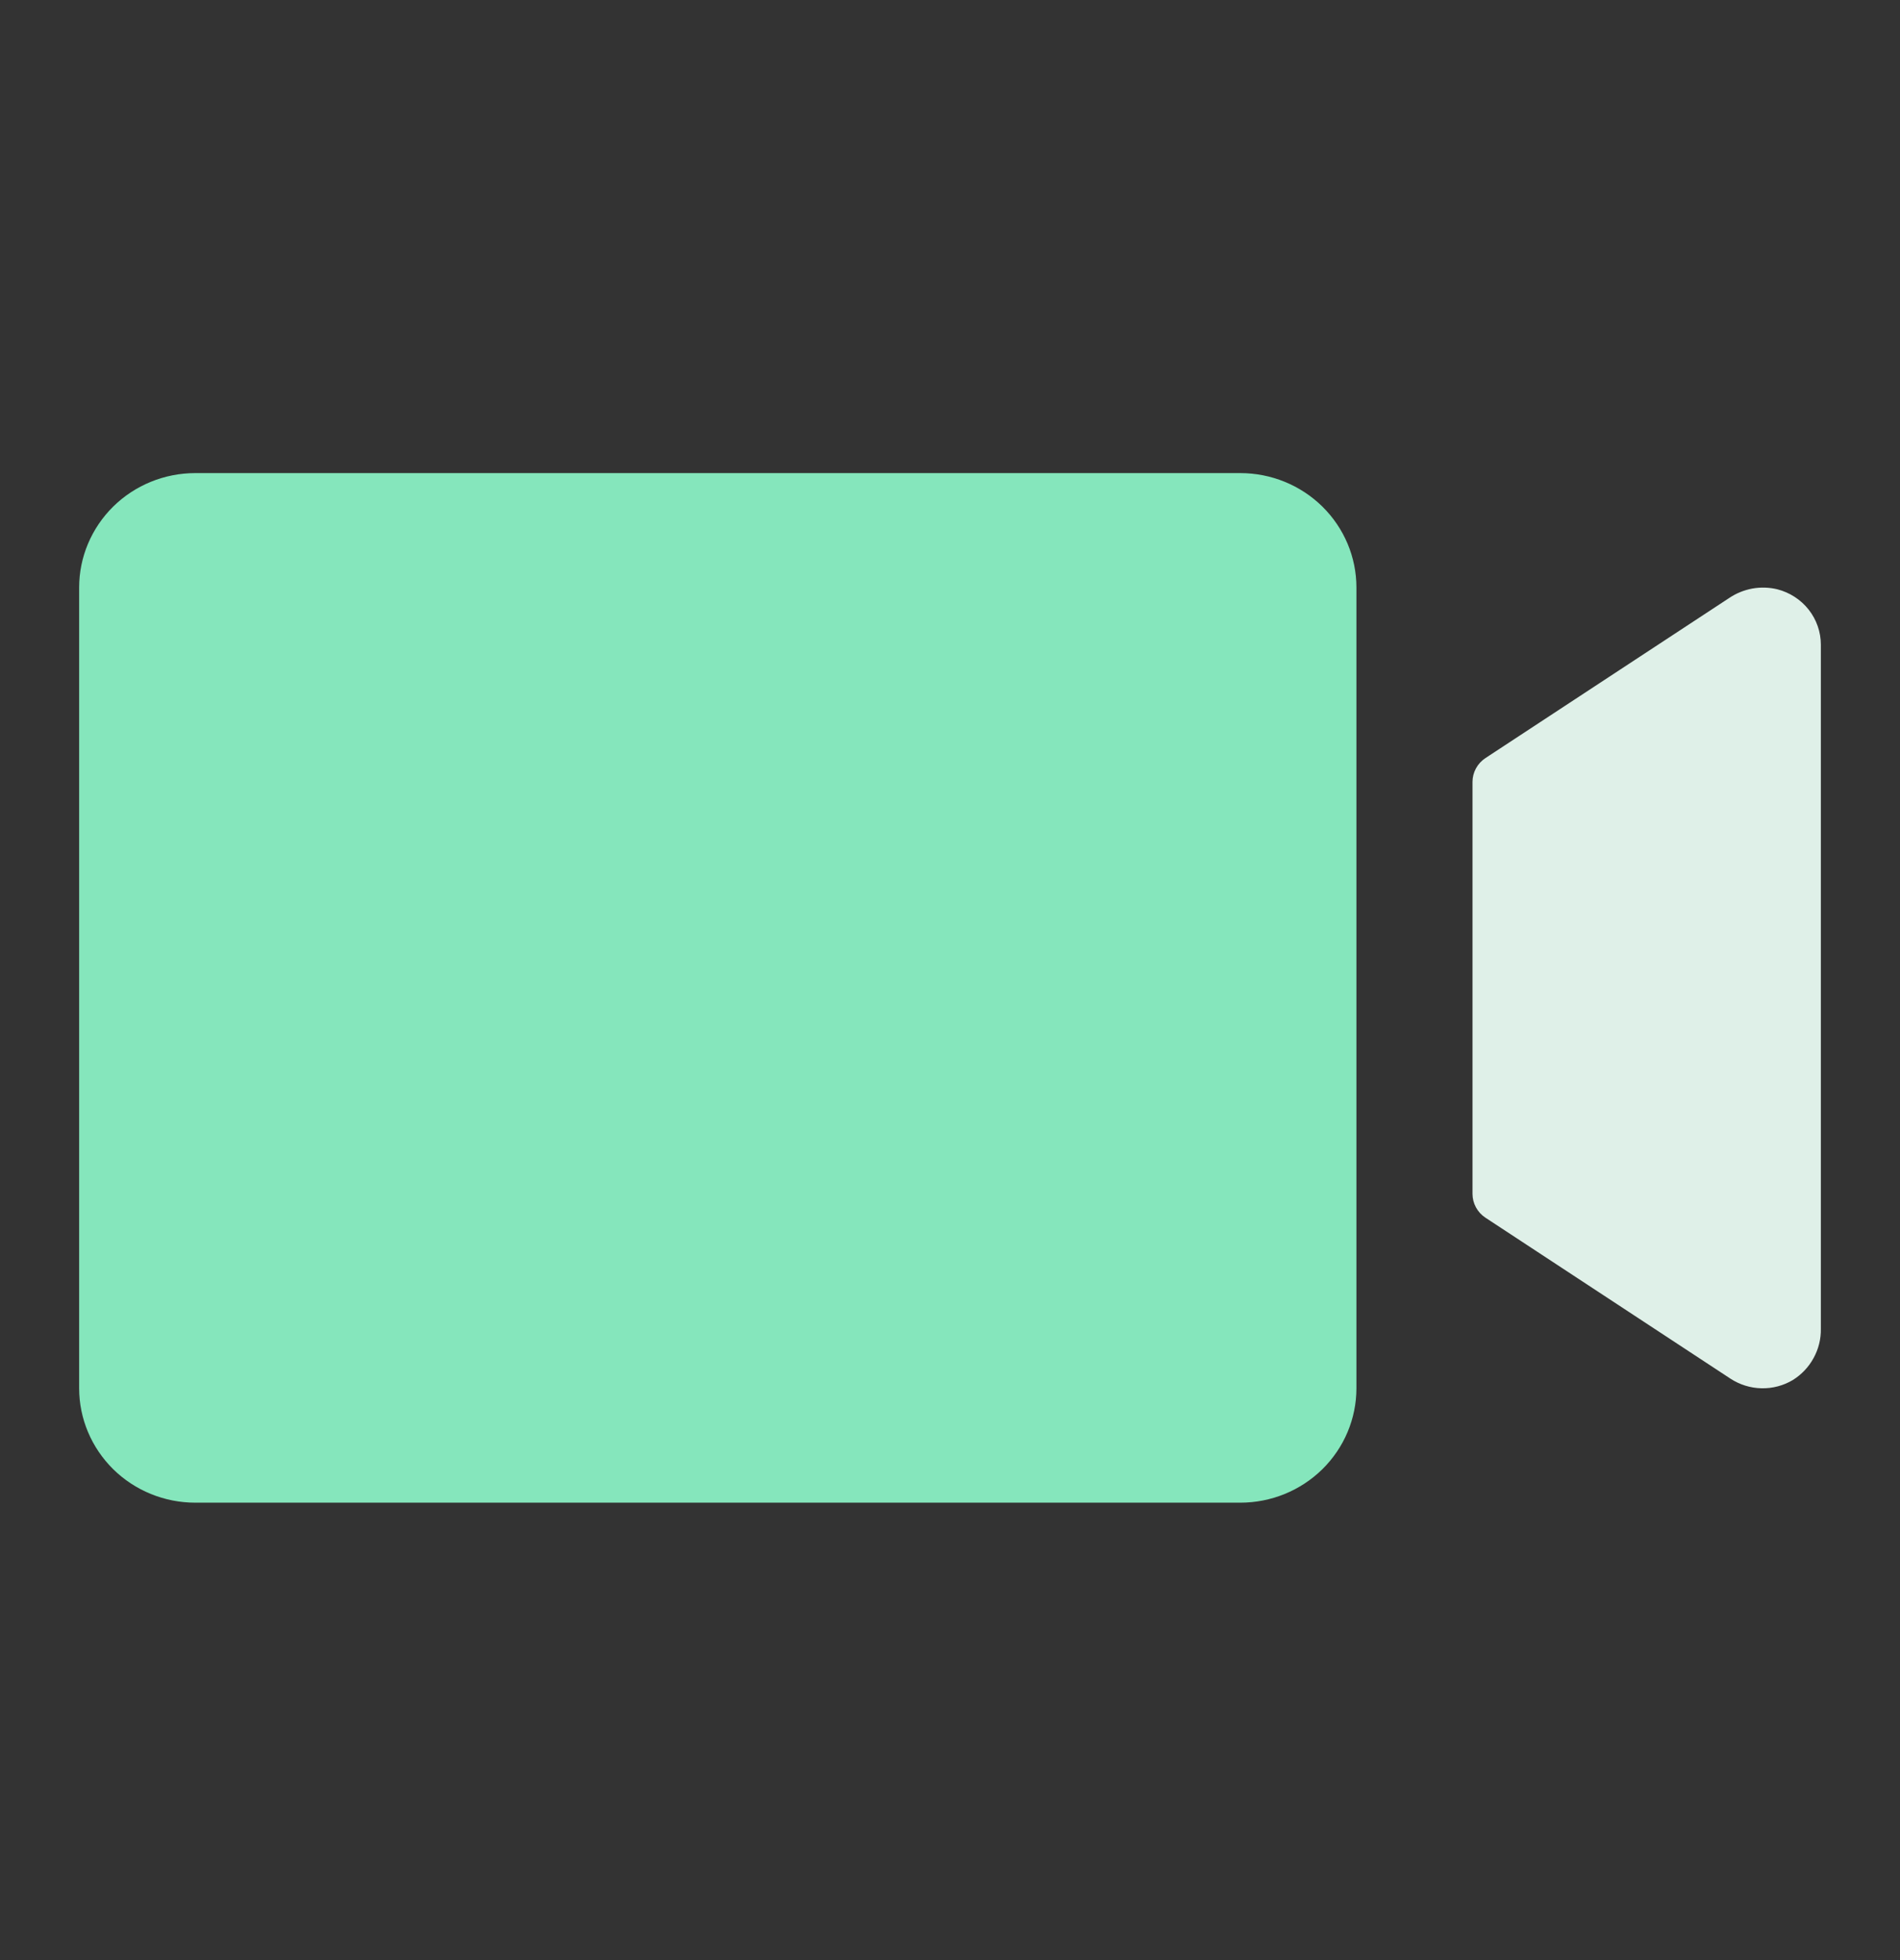
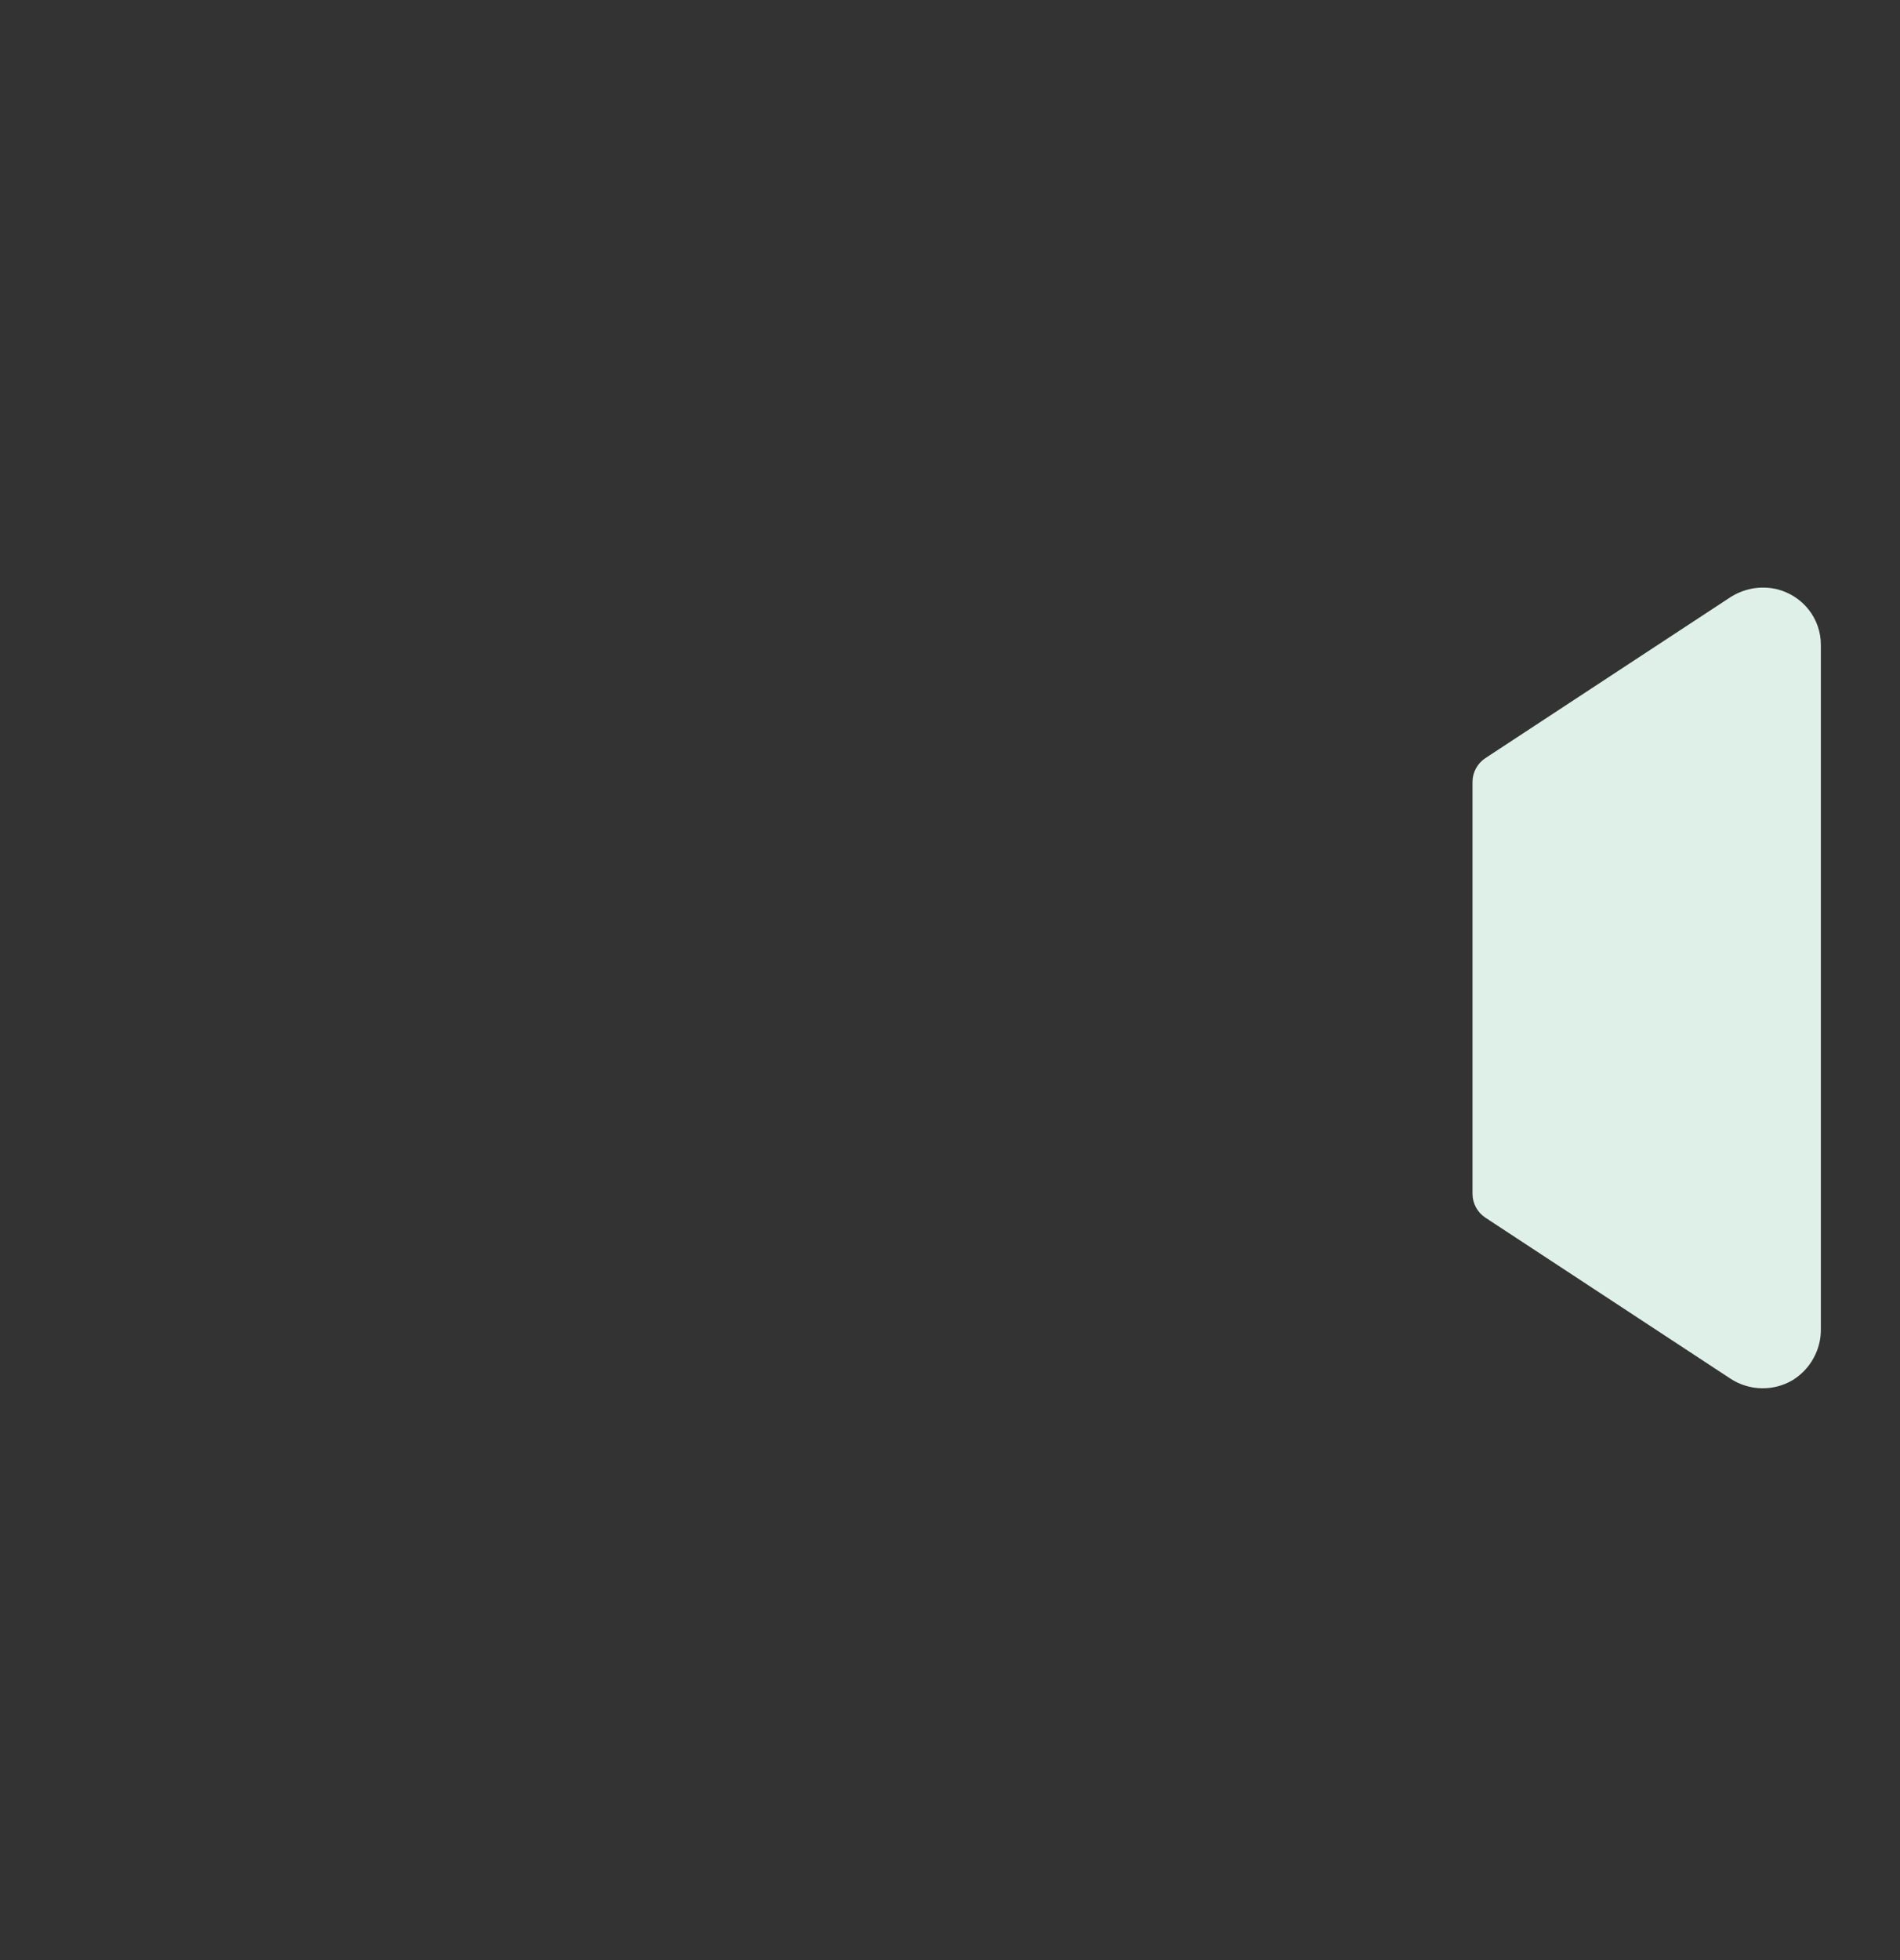
<svg xmlns="http://www.w3.org/2000/svg" width="32" height="33" viewBox="0 0 32 33" fill="none">
  <rect x="0" y="0" width="32" height="33" fill="#333333" stroke="none" />
-   <path fill-rule="evenodd" clip-rule="evenodd" d="M22.845 23.373V9.891C22.845 9.38 22.639 8.891 22.272 8.529C21.905 8.168 21.408 7.965 20.889 7.965H3.289C2.77 7.965 2.273 8.168 1.906 8.529C1.54 8.891 1.333 9.38 1.333 9.891V23.373C1.333 23.884 1.54 24.373 1.906 24.735C2.273 25.096 2.77 25.299 3.289 25.299H20.889C21.408 25.299 21.905 25.096 22.272 24.735C22.639 24.373 22.845 23.884 22.845 23.373Z" fill="#85E6BC" />
  <path d="M29.933 9.921C29.795 9.888 29.652 9.884 29.512 9.909C29.373 9.935 29.24 9.989 29.123 10.068L25.018 12.763C24.951 12.807 24.896 12.867 24.858 12.937C24.82 13.007 24.8 13.085 24.8 13.164V20.1C24.8 20.179 24.82 20.257 24.858 20.327C24.896 20.397 24.951 20.457 25.018 20.501L29.146 23.212C29.301 23.313 29.482 23.369 29.667 23.373C29.853 23.377 30.036 23.329 30.195 23.234C30.342 23.142 30.463 23.015 30.545 22.863C30.628 22.712 30.67 22.543 30.667 22.371V10.854C30.667 10.641 30.595 10.433 30.462 10.264C30.329 10.095 30.143 9.975 29.933 9.921Z" fill="#DFF0E8" />
</svg>